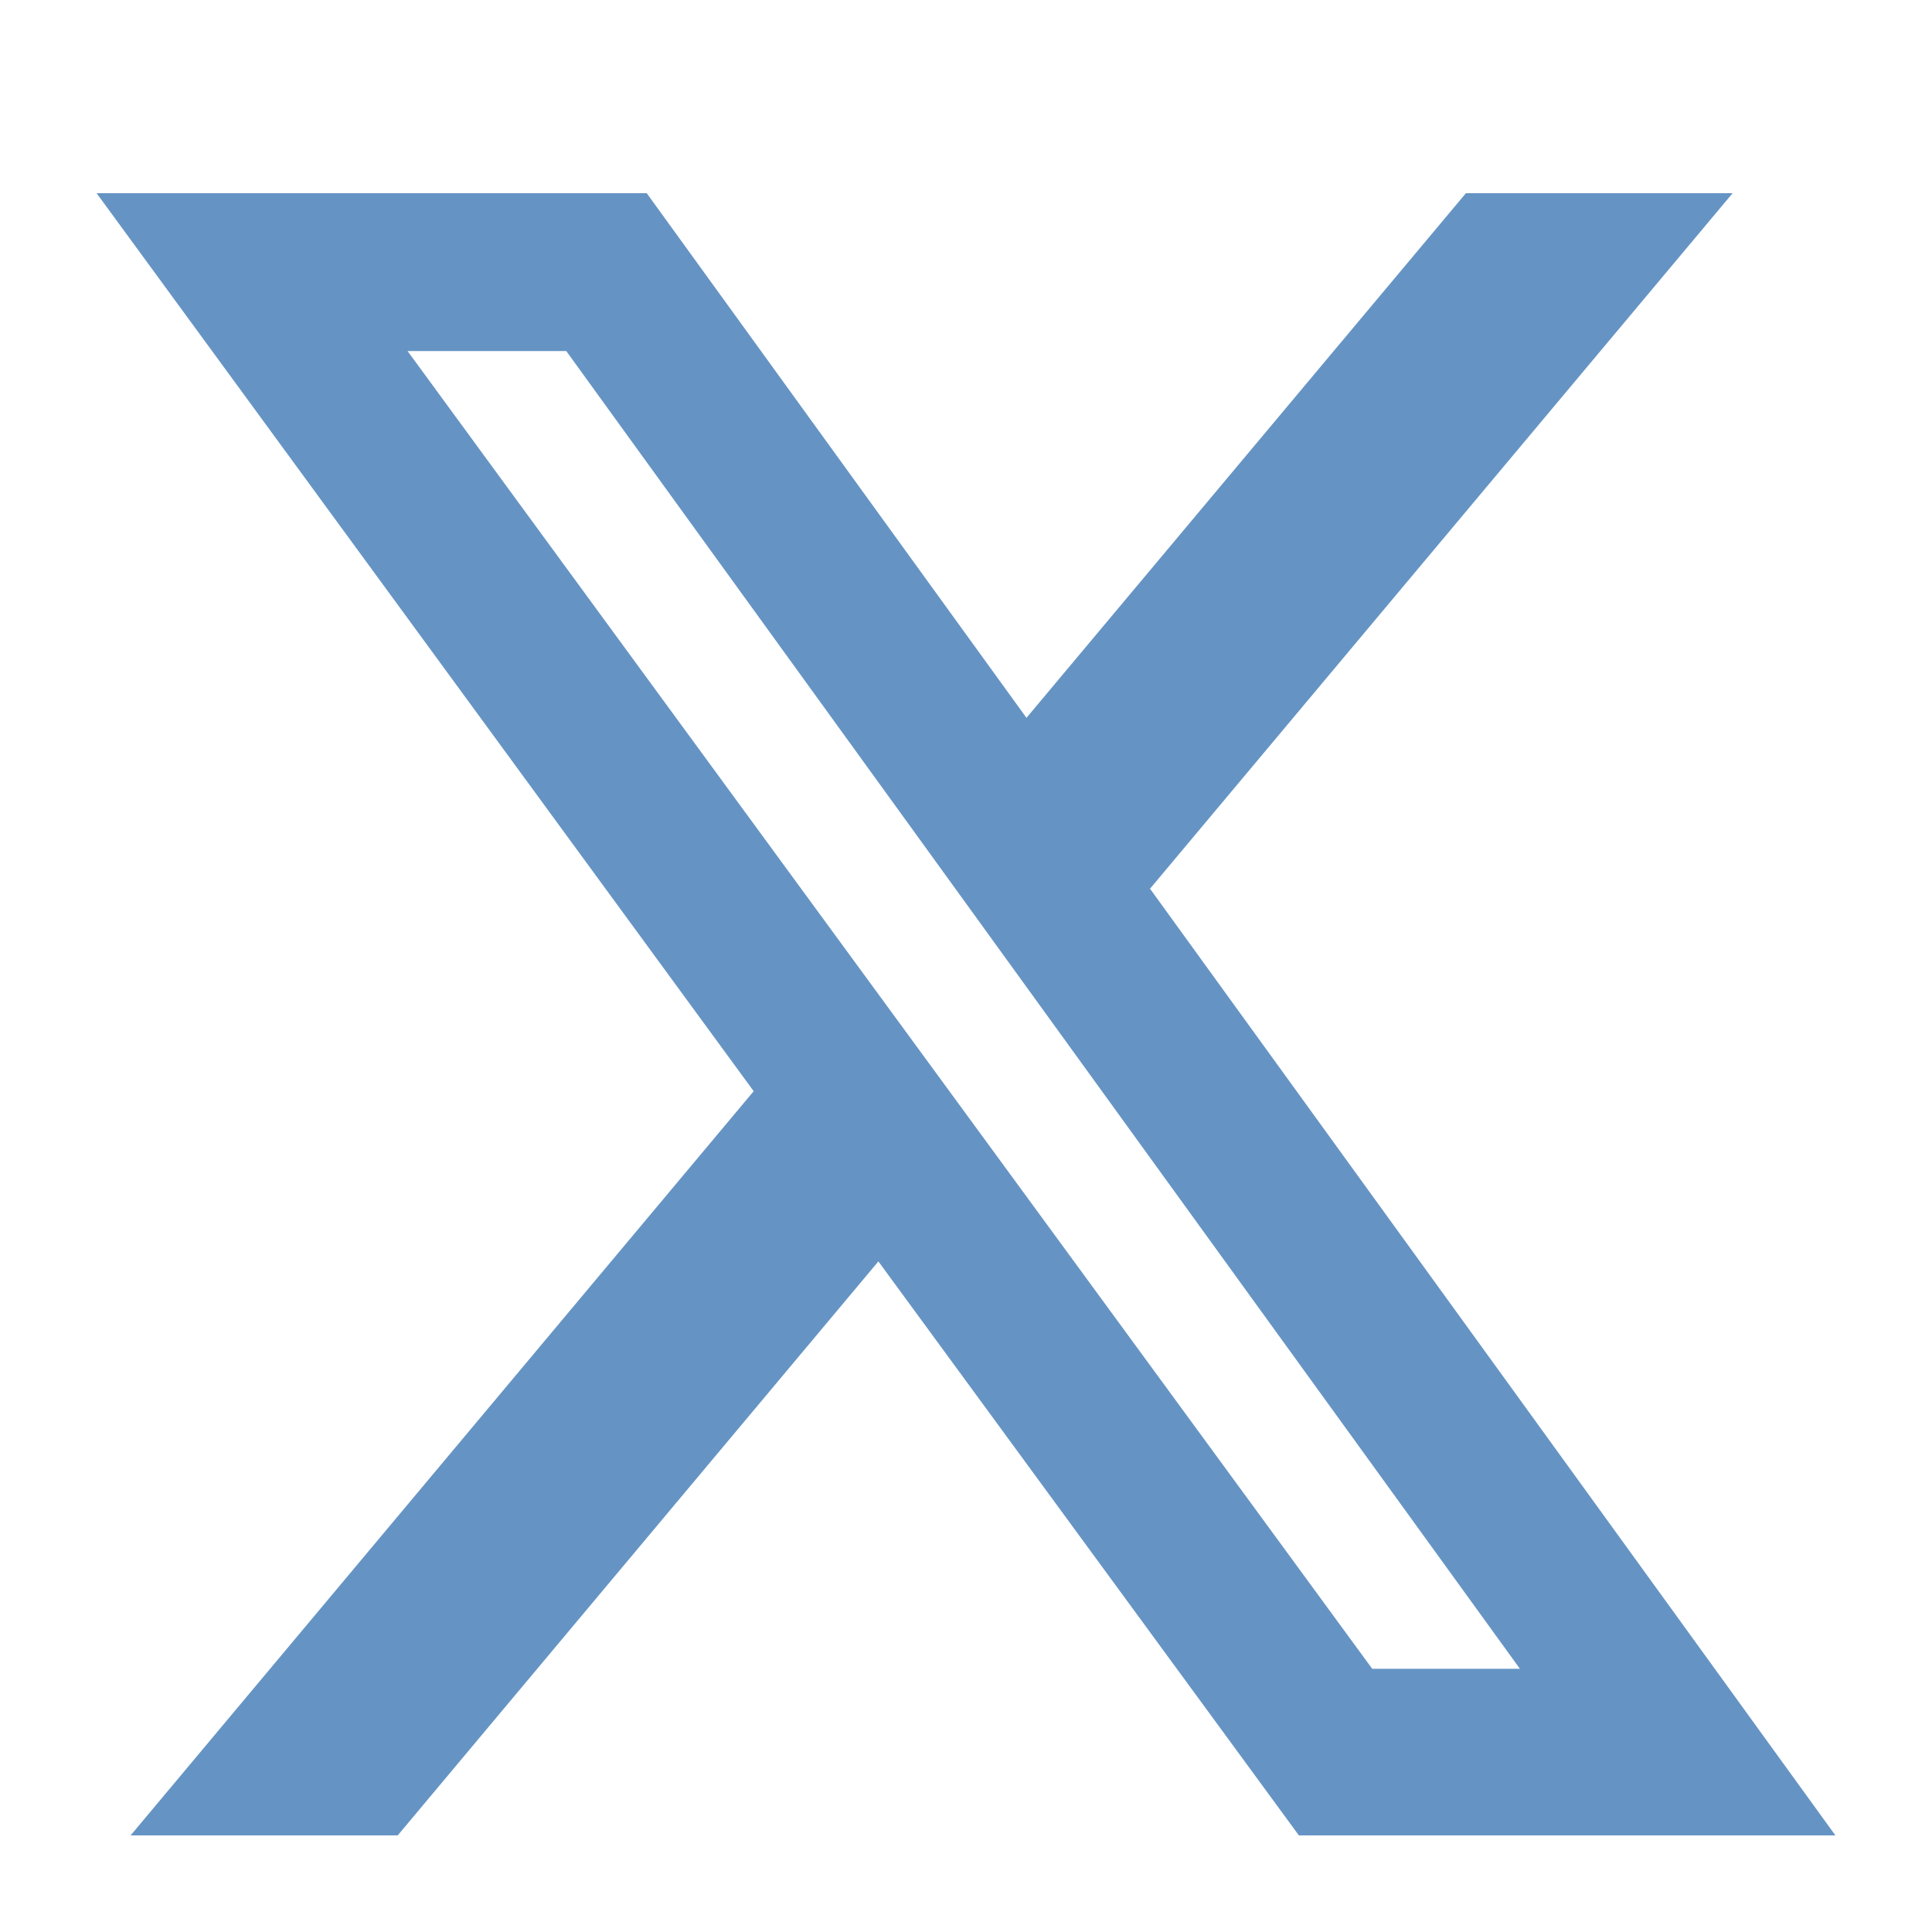
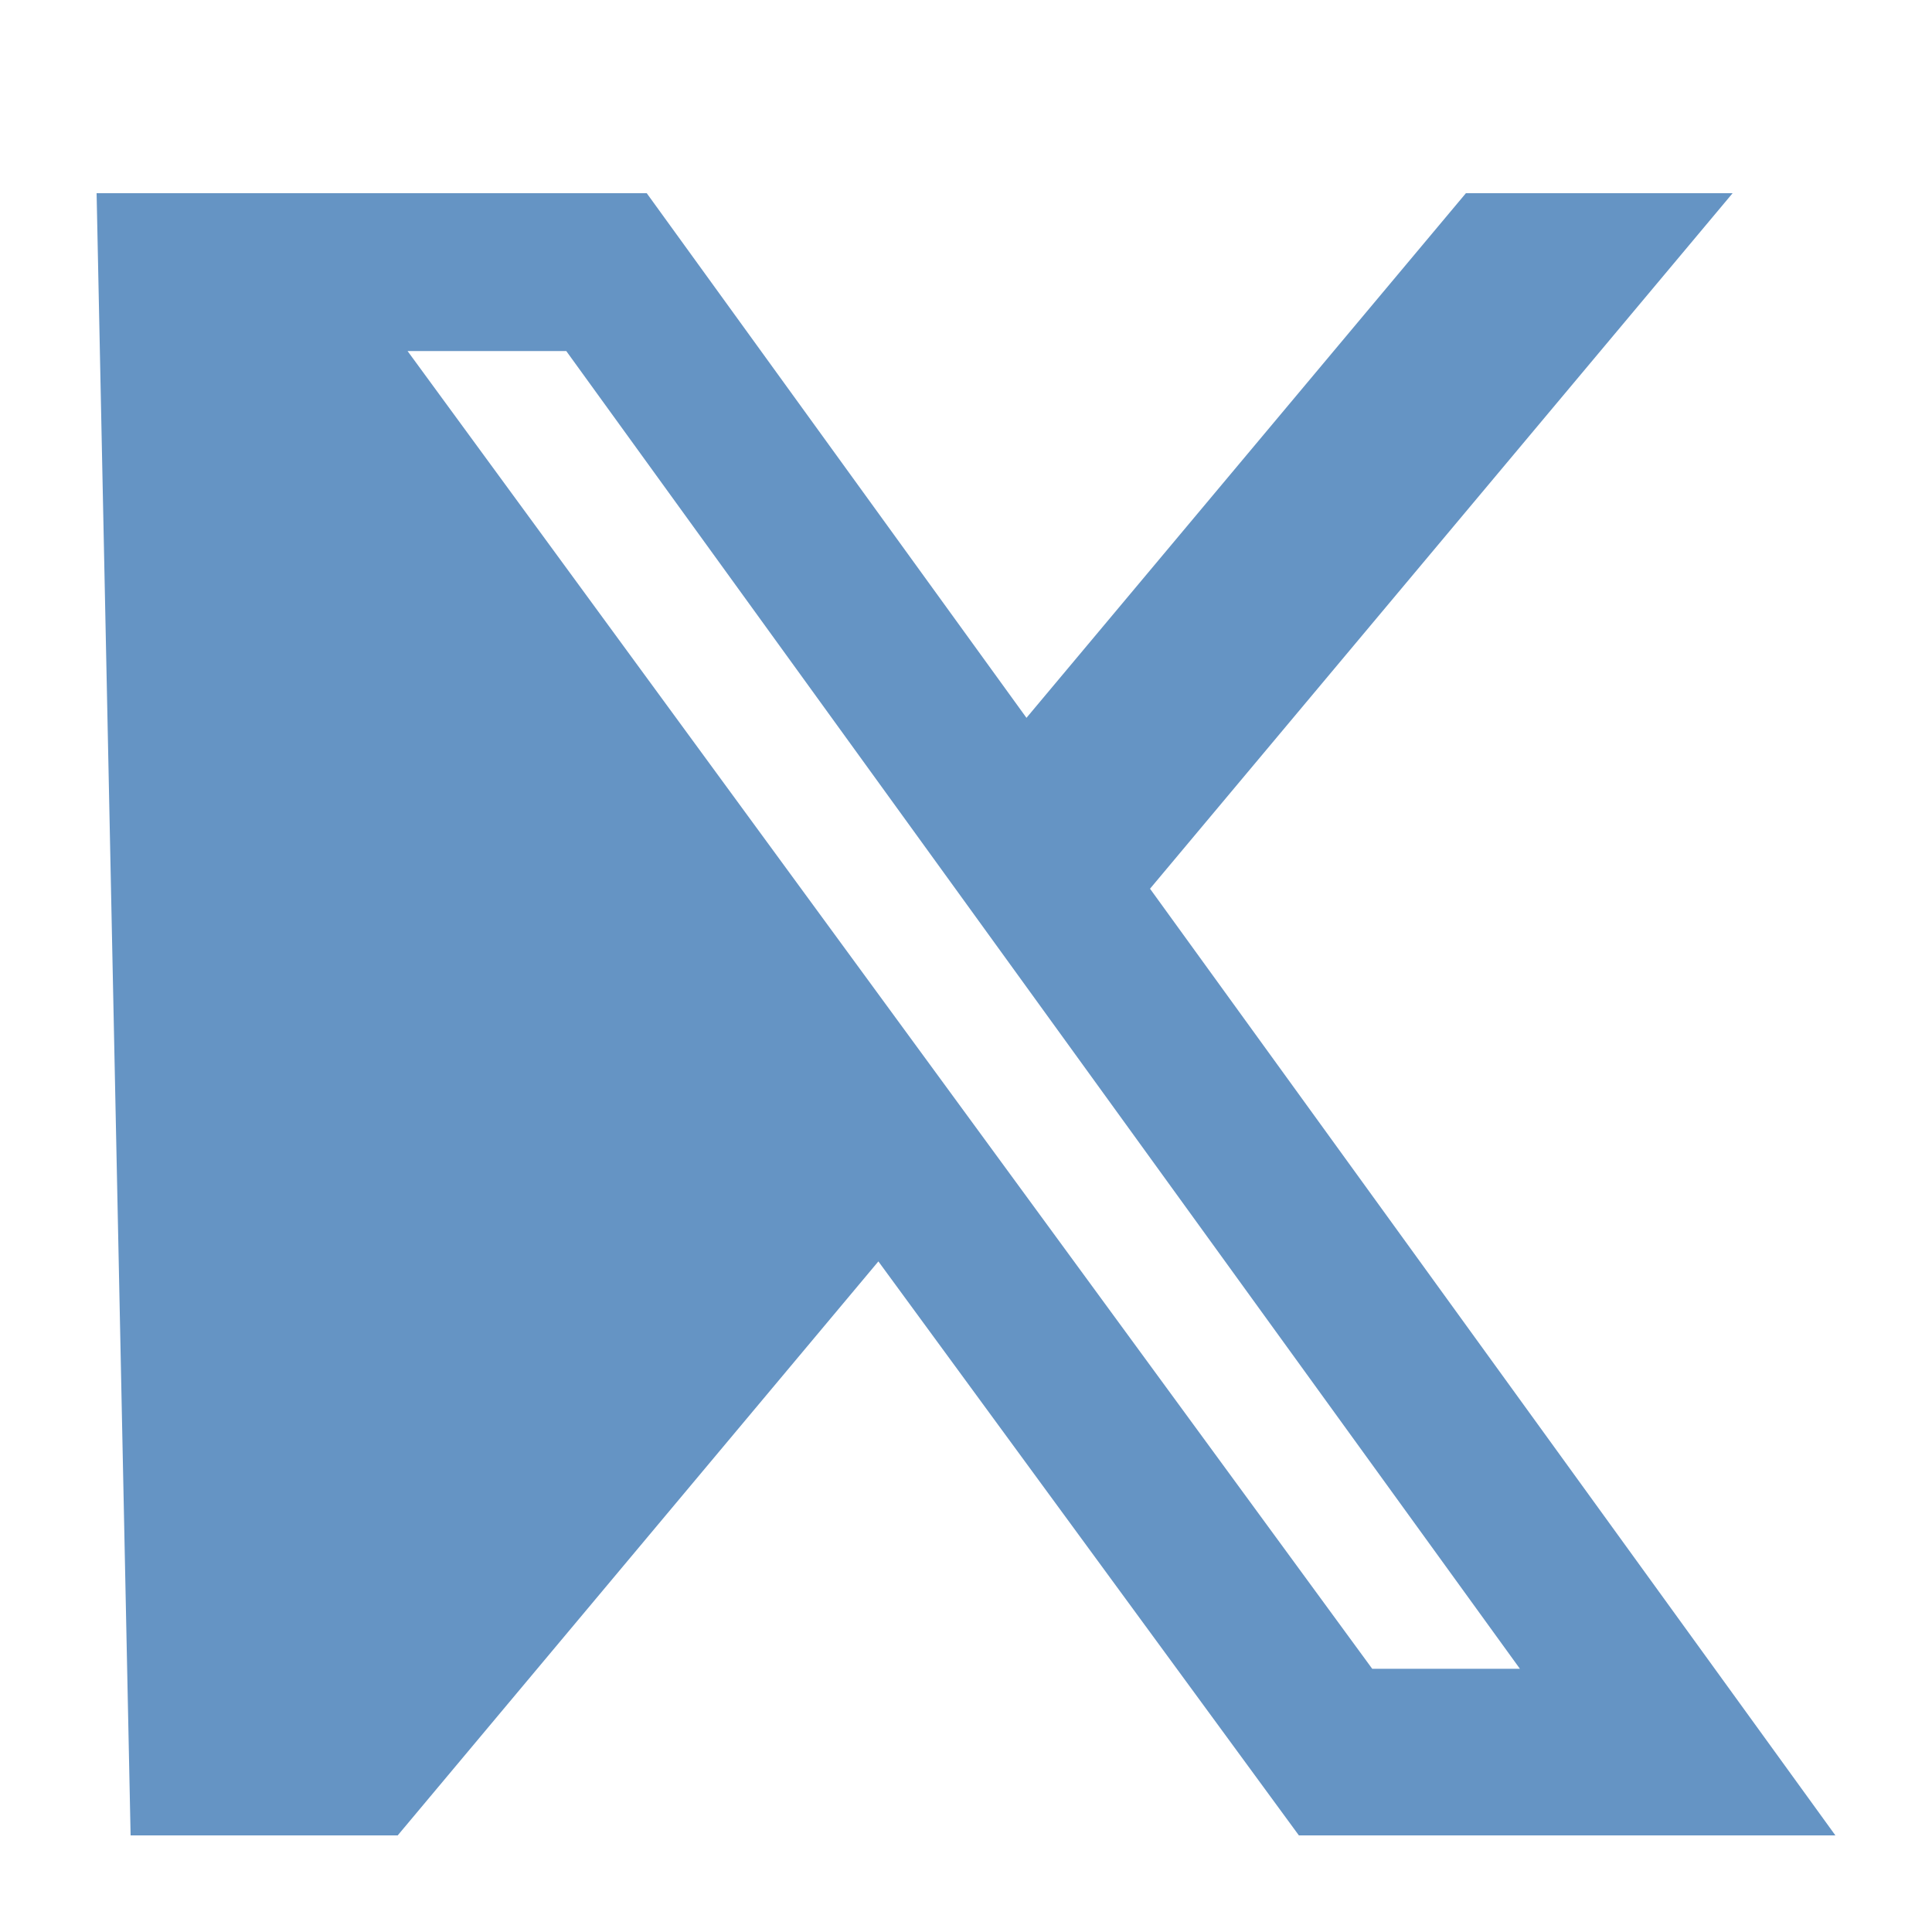
<svg xmlns="http://www.w3.org/2000/svg" width="20" height="20" viewBox="0 0 20 20" fill="none">
-   <path d="M15.175 2H17.936L11.905 9.2L19 19H13.446L9.093 13.058L4.117 19H1.352L7.802 11.296L1 2H6.695L10.626 7.431L15.175 2ZM14.205 17.275H15.734L5.862 3.634H4.219L14.205 17.275Z" fill="#6594C4" />
+   <path d="M15.175 2H17.936L11.905 9.2L19 19H13.446L9.093 13.058L4.117 19H1.352L1 2H6.695L10.626 7.431L15.175 2ZM14.205 17.275H15.734L5.862 3.634H4.219L14.205 17.275Z" fill="#6594C4" />
</svg>